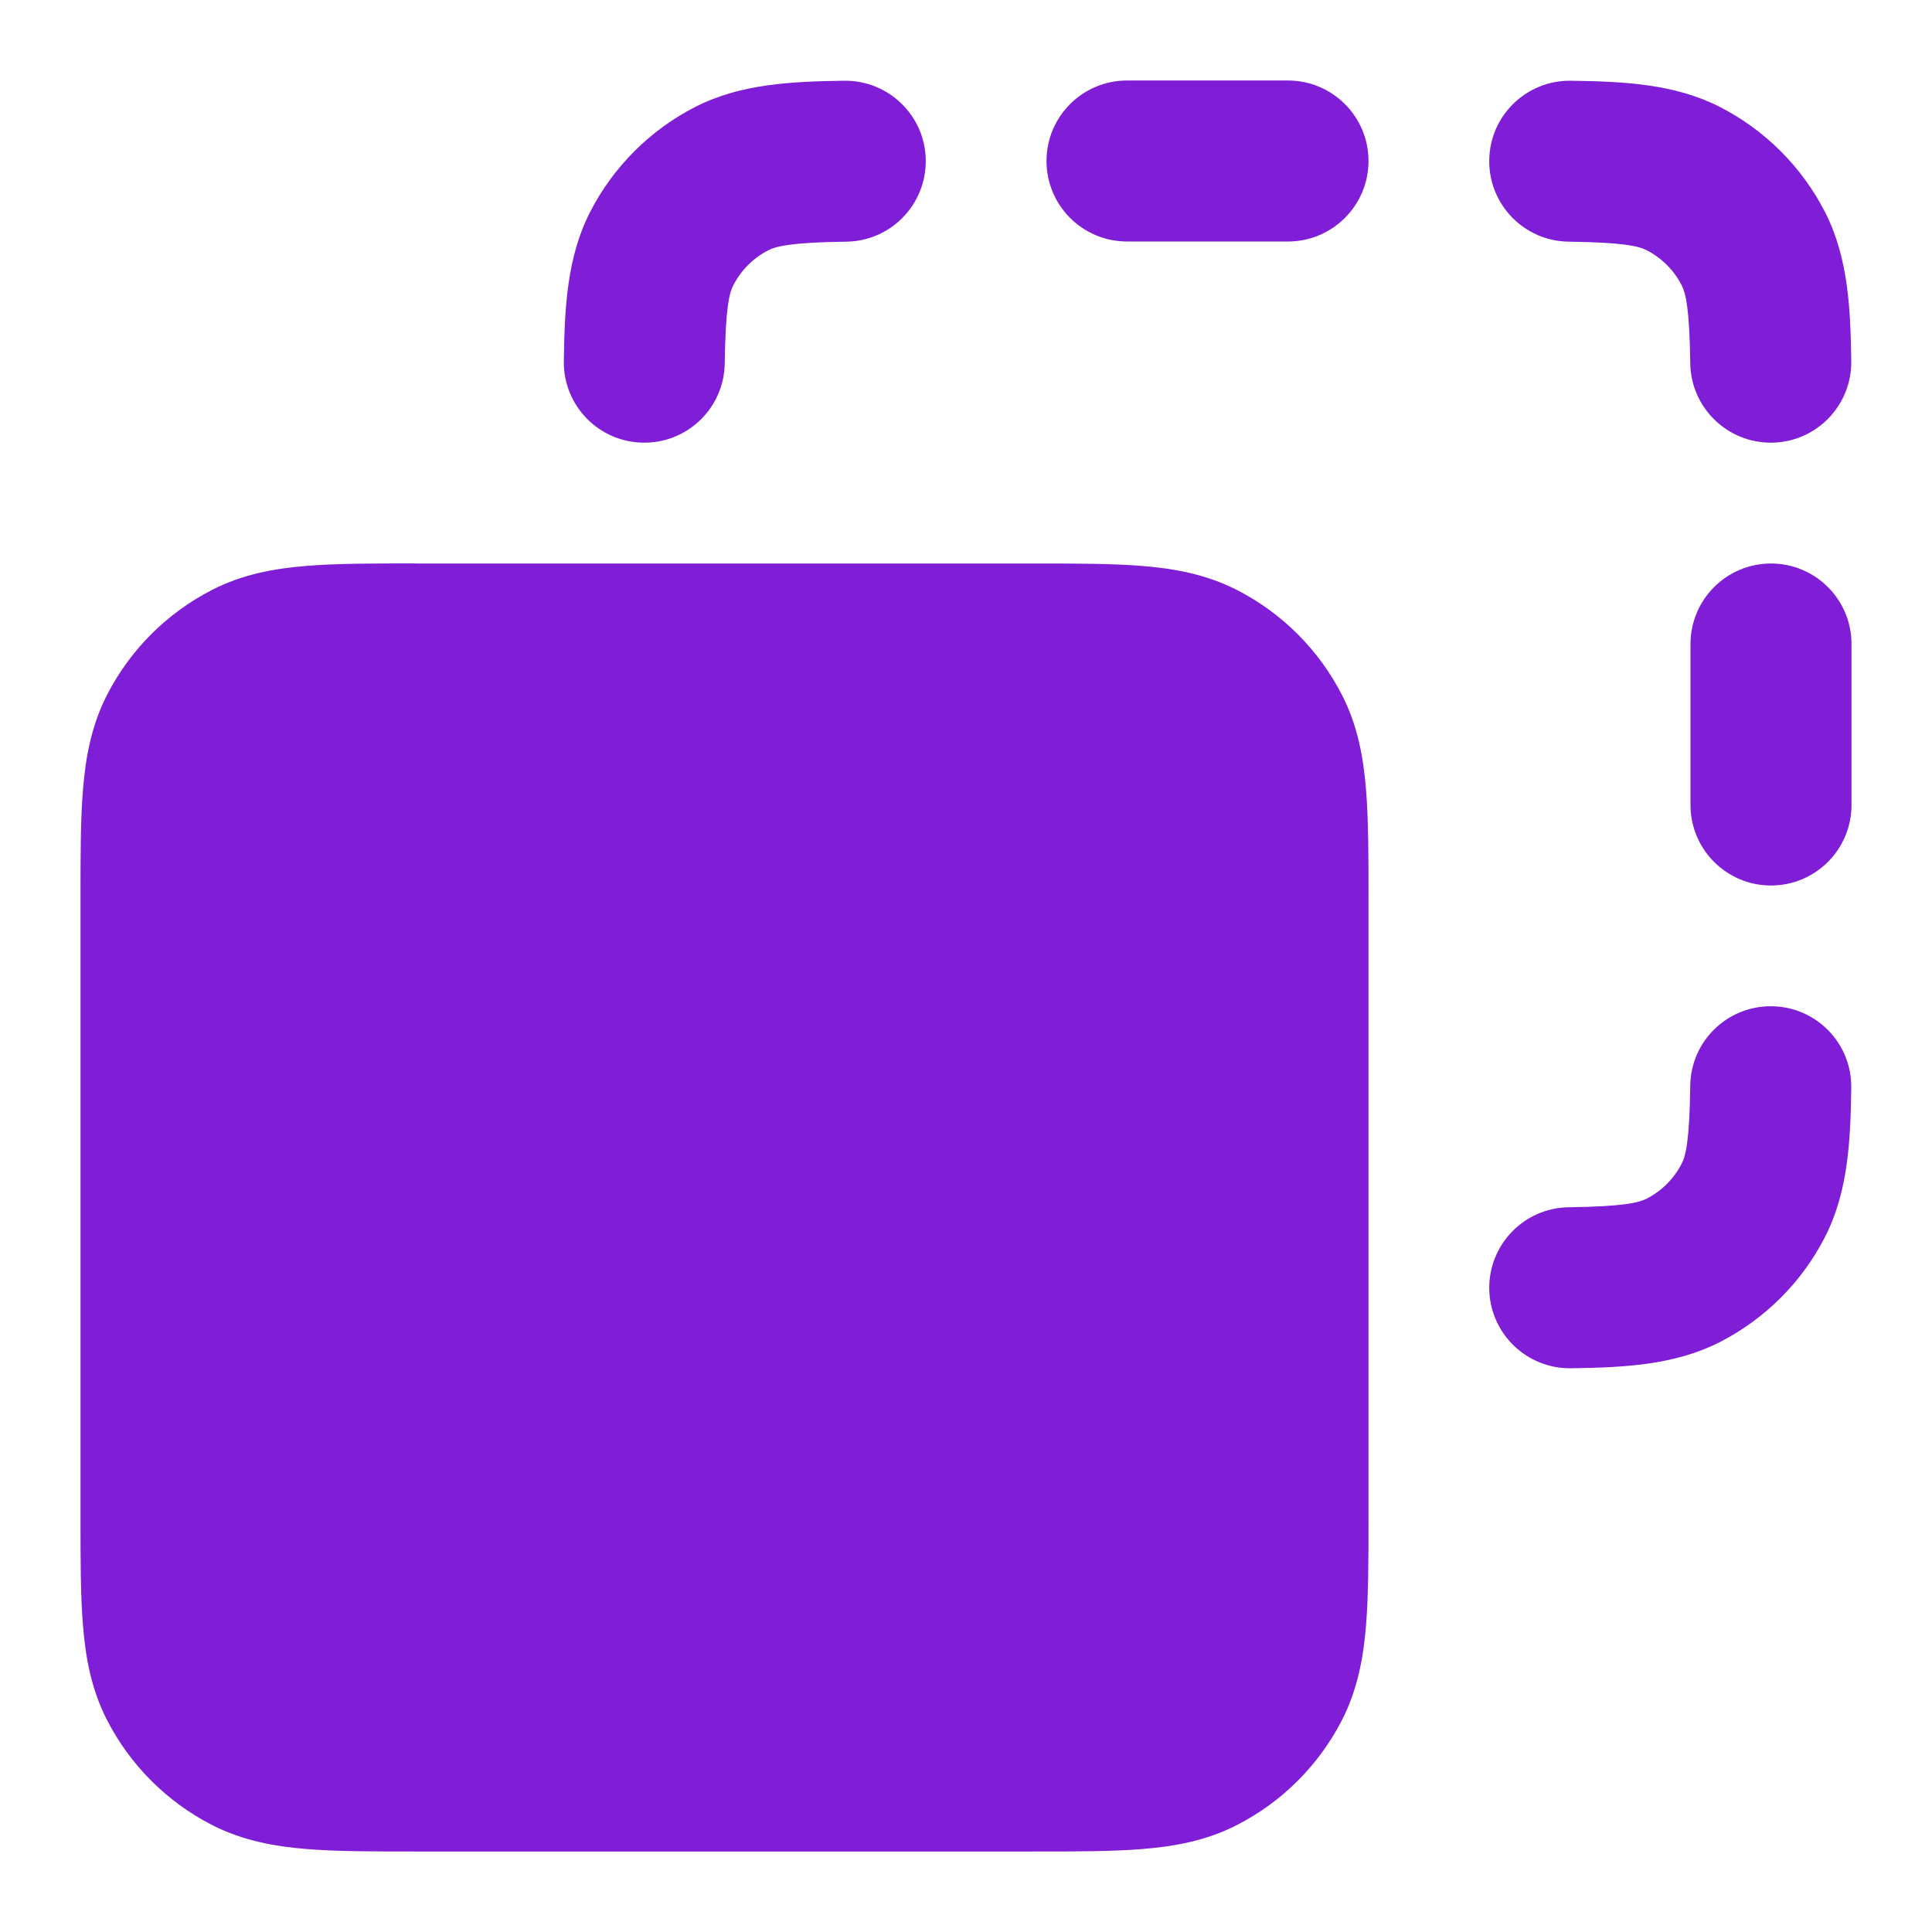
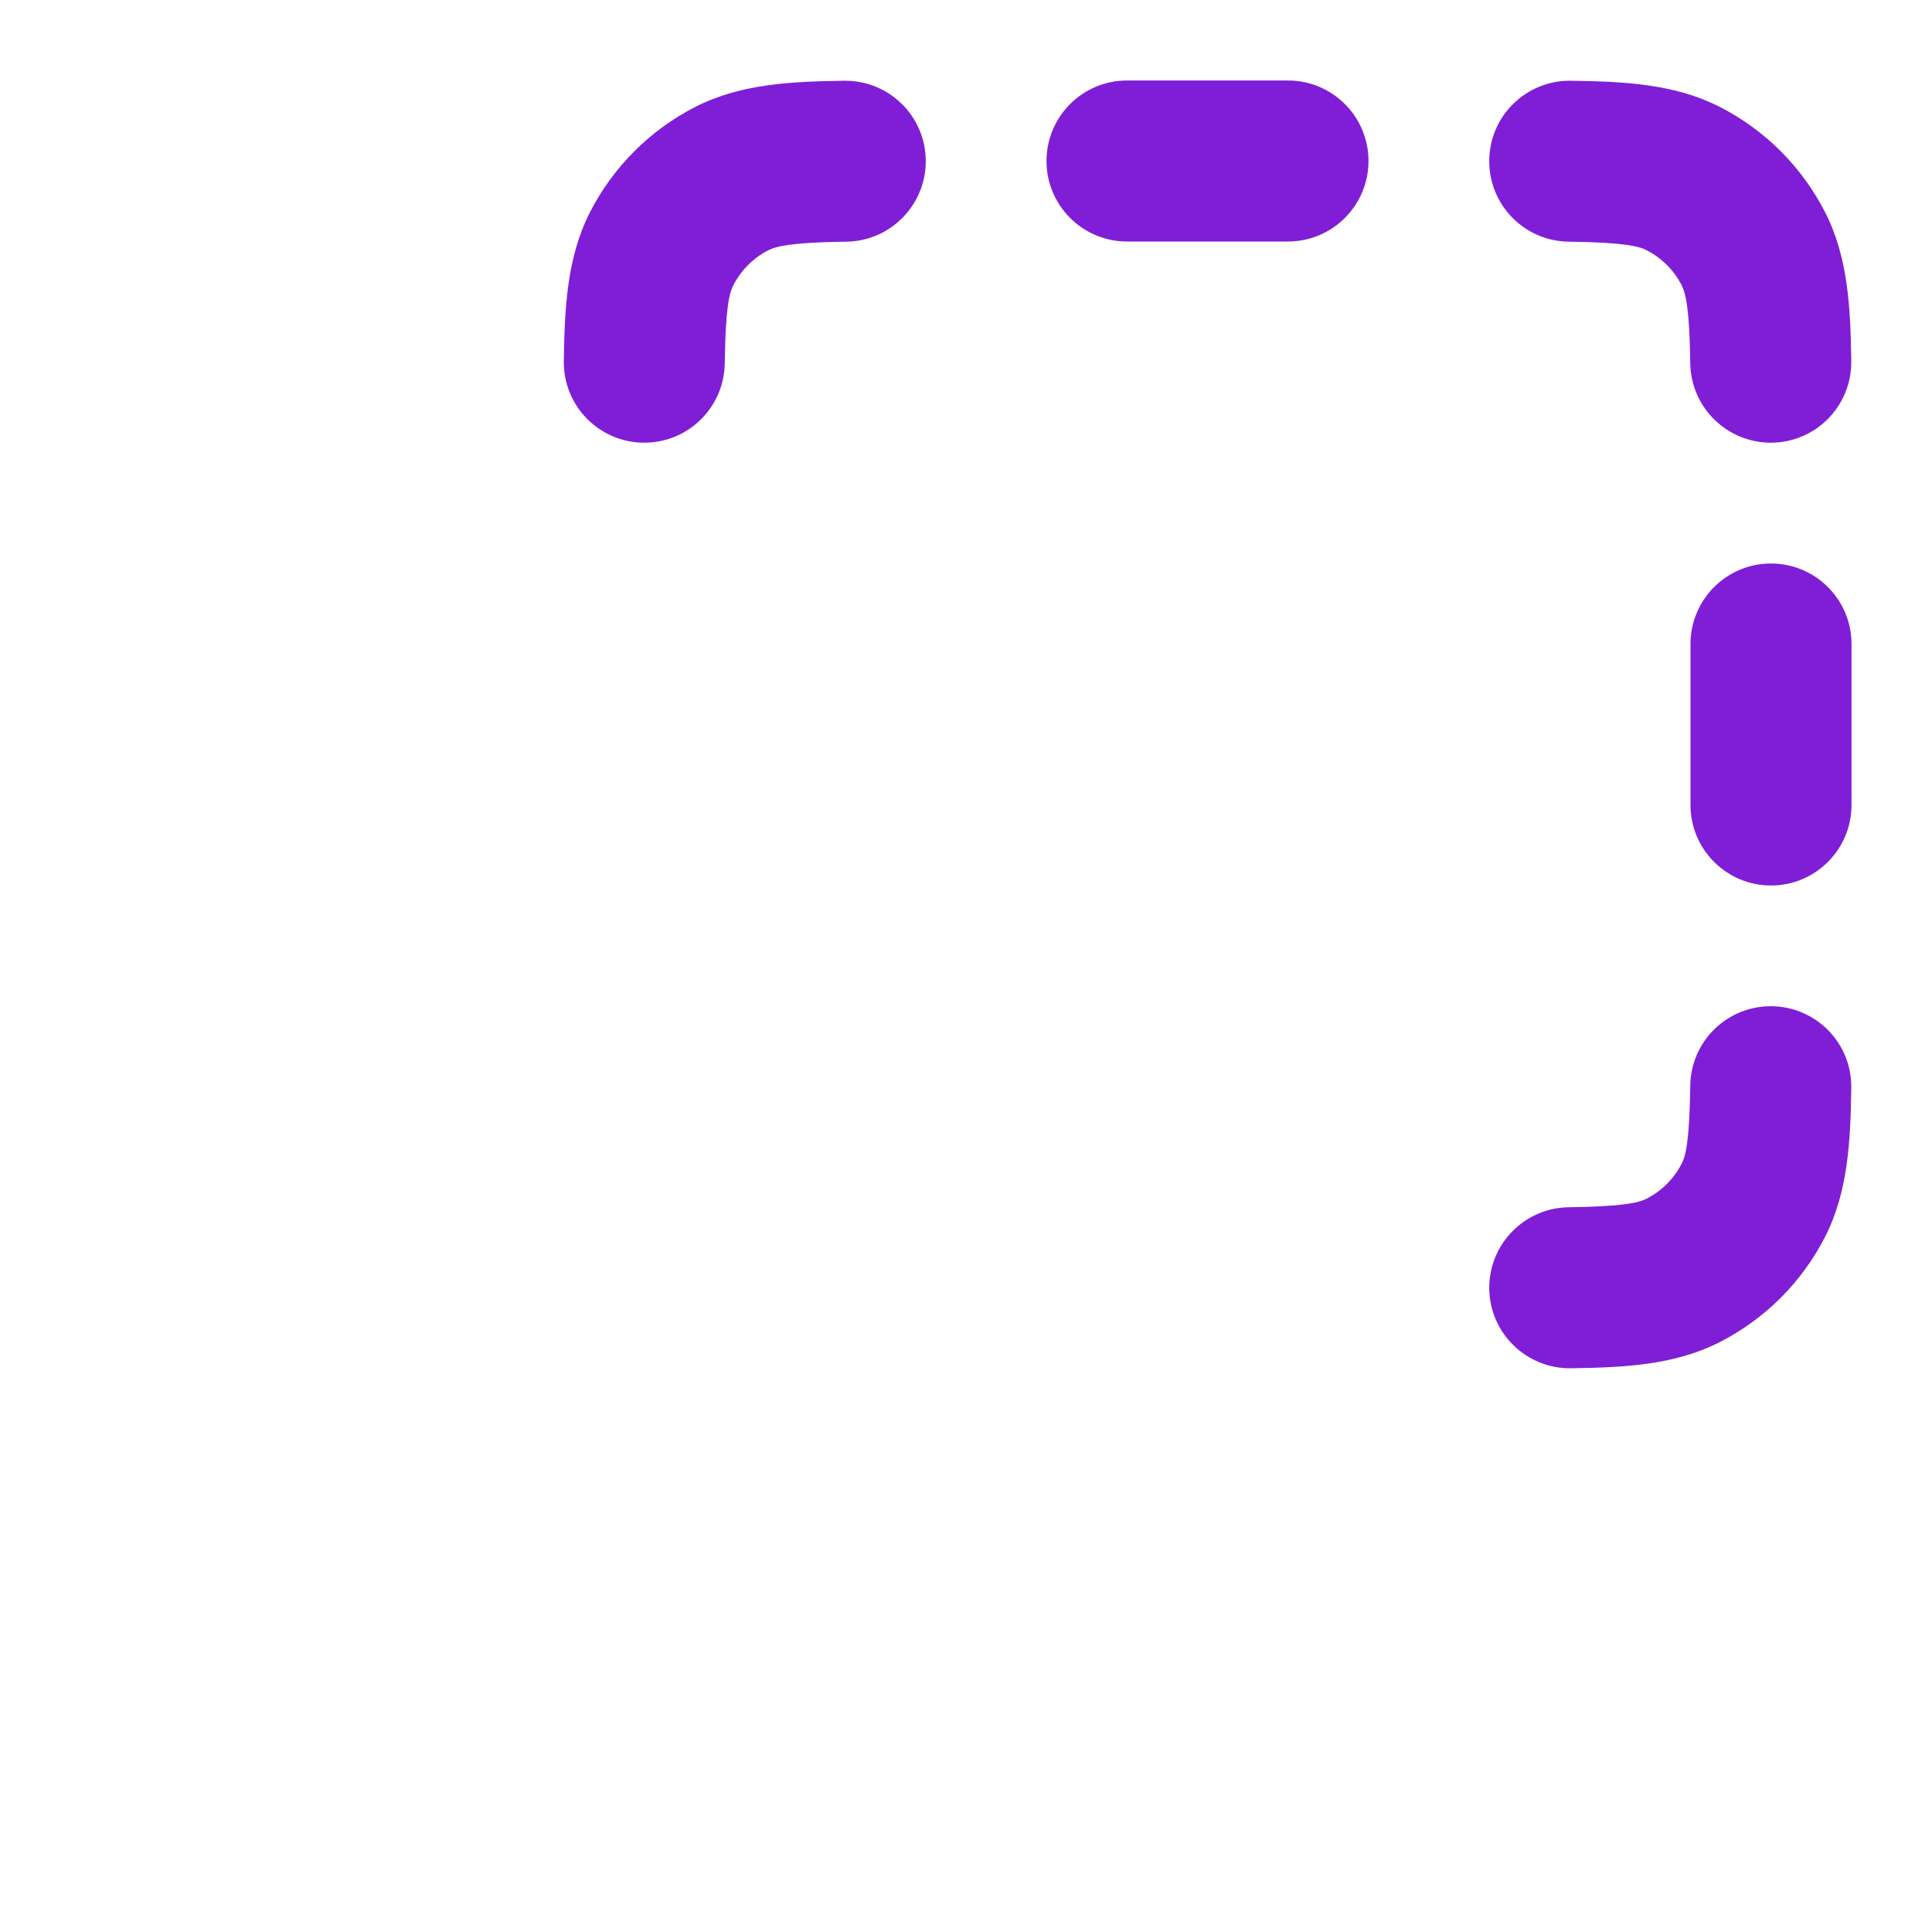
<svg xmlns="http://www.w3.org/2000/svg" fill="none" height="24" viewBox="0 0 24 24" width="24">
  <g clip-rule="evenodd" fill="#801ed7" fill-rule="evenodd">
-     <path d="m5.161 7h7.677c.527-0.0.982-0 1.357.031.395.032.789.104 1.167.296.565.288 1.023.747 1.311 1.311.193.378.264.772.296 1.167.031.375.031.829.031 1.356v7.677c0 .527 0 .982-.031 1.357-.032.395-.104.789-.296 1.167-.288.565-.747 1.023-1.311 1.311-.378.193-.772.264-1.167.296-.374.031-.829.031-1.356.031h-7.677c-.527 0-.982 0-1.357-.031-.395-.032-.789-.104-1.167-.296-.564-.288-1.023-.747-1.311-1.311-.193-.378-.264-.772-.296-1.167-.031-.374-.031-.829-.031-1.357v-7.677c-0-.527-0-.982.031-1.357.032-.395.104-.789.296-1.167.288-.564.747-1.023 1.311-1.311.378-.193.772-.264 1.167-.296.375-.031.829-.031 1.356-.031z" />
-     <path d="m13 2c0-.552.448-1 1-1h2c.552 0 1 .448 1 1s-.448 1-1 1h-2c-.552 0-1-.448-1-1zm-1.5-.011c.007.552-.434 1.006-.986 1.013-.694.009-.874.059-.968.106-.188.096-.341.249-.437.437-.048.093-.097.274-.106.968-.007.552-.461.994-1.013.986-.552-.007-.994-.461-.986-1.013.009-.656.038-1.286.324-1.848.288-.564.747-1.023 1.311-1.311.562-.286 1.192-.315 1.848-.324.552-.007 1.006.434 1.013.986zm7 0c.007-.552.461-.994 1.014-.986.656.009 1.286.038 1.848.324.565.288 1.023.747 1.311 1.311.286.562.315 1.192.324 1.848.007.552-.434 1.006-.986 1.013-.552.007-1.006-.434-1.014-.986-.009-.694-.059-.874-.106-.968-.096-.188-.249-.341-.437-.437-.093-.048-.274-.097-.968-.106-.552-.007-.994-.461-.986-1.013zm3.5 5.011c.552 0 1 .448 1 1v2c0 .552-.448 1-1 1s-1-.448-1-1v-2c0-.552.448-1 1-1zm.011 5.5c.552.007.994.461.986 1.013-.009.656-.038 1.286-.324 1.849-.288.565-.747 1.023-1.311 1.311-.562.286-1.192.315-1.848.324-.552.007-1.006-.434-1.014-.986-.007-.552.434-1.006.986-1.014.694-.009.874-.059.968-.106.188-.096.341-.249.437-.437.048-.093.097-.274.106-.968.007-.552.461-.994 1.014-.986z" />
+     <path d="m13 2c0-.552.448-1 1-1h2c.552 0 1 .448 1 1s-.448 1-1 1h-2c-.552 0-1-.448-1-1zm-1.5-.011c.007.552-.434 1.006-.986 1.013-.694.009-.874.059-.968.106-.188.096-.341.249-.437.437-.048.093-.097.274-.106.968-.007.552-.461.994-1.013.986-.552-.007-.994-.461-.986-1.013.009-.656.038-1.286.324-1.848.288-.564.747-1.023 1.311-1.311.562-.286 1.192-.315 1.848-.324.552-.007 1.006.434 1.013.986zm7 0c.007-.552.461-.994 1.014-.986.656.009 1.286.038 1.848.324.565.288 1.023.747 1.311 1.311.286.562.315 1.192.324 1.848.007.552-.434 1.006-.986 1.013-.552.007-1.006-.434-1.014-.986-.009-.694-.059-.874-.106-.968-.096-.188-.249-.341-.437-.437-.093-.048-.274-.097-.968-.106-.552-.007-.994-.461-.986-1.013zm3.5 5.011c.552 0 1 .448 1 1v2c0 .552-.448 1-1 1s-1-.448-1-1v-2c0-.552.448-1 1-1zm.011 5.5c.552.007.994.461.986 1.013-.009.656-.038 1.286-.324 1.849-.288.565-.747 1.023-1.311 1.311-.562.286-1.192.315-1.848.324-.552.007-1.006-.434-1.014-.986-.007-.552.434-1.006.986-1.014.694-.009.874-.059.968-.106.188-.096.341-.249.437-.437.048-.093.097-.274.106-.968.007-.552.461-.994 1.014-.986" />
  </g>
</svg>